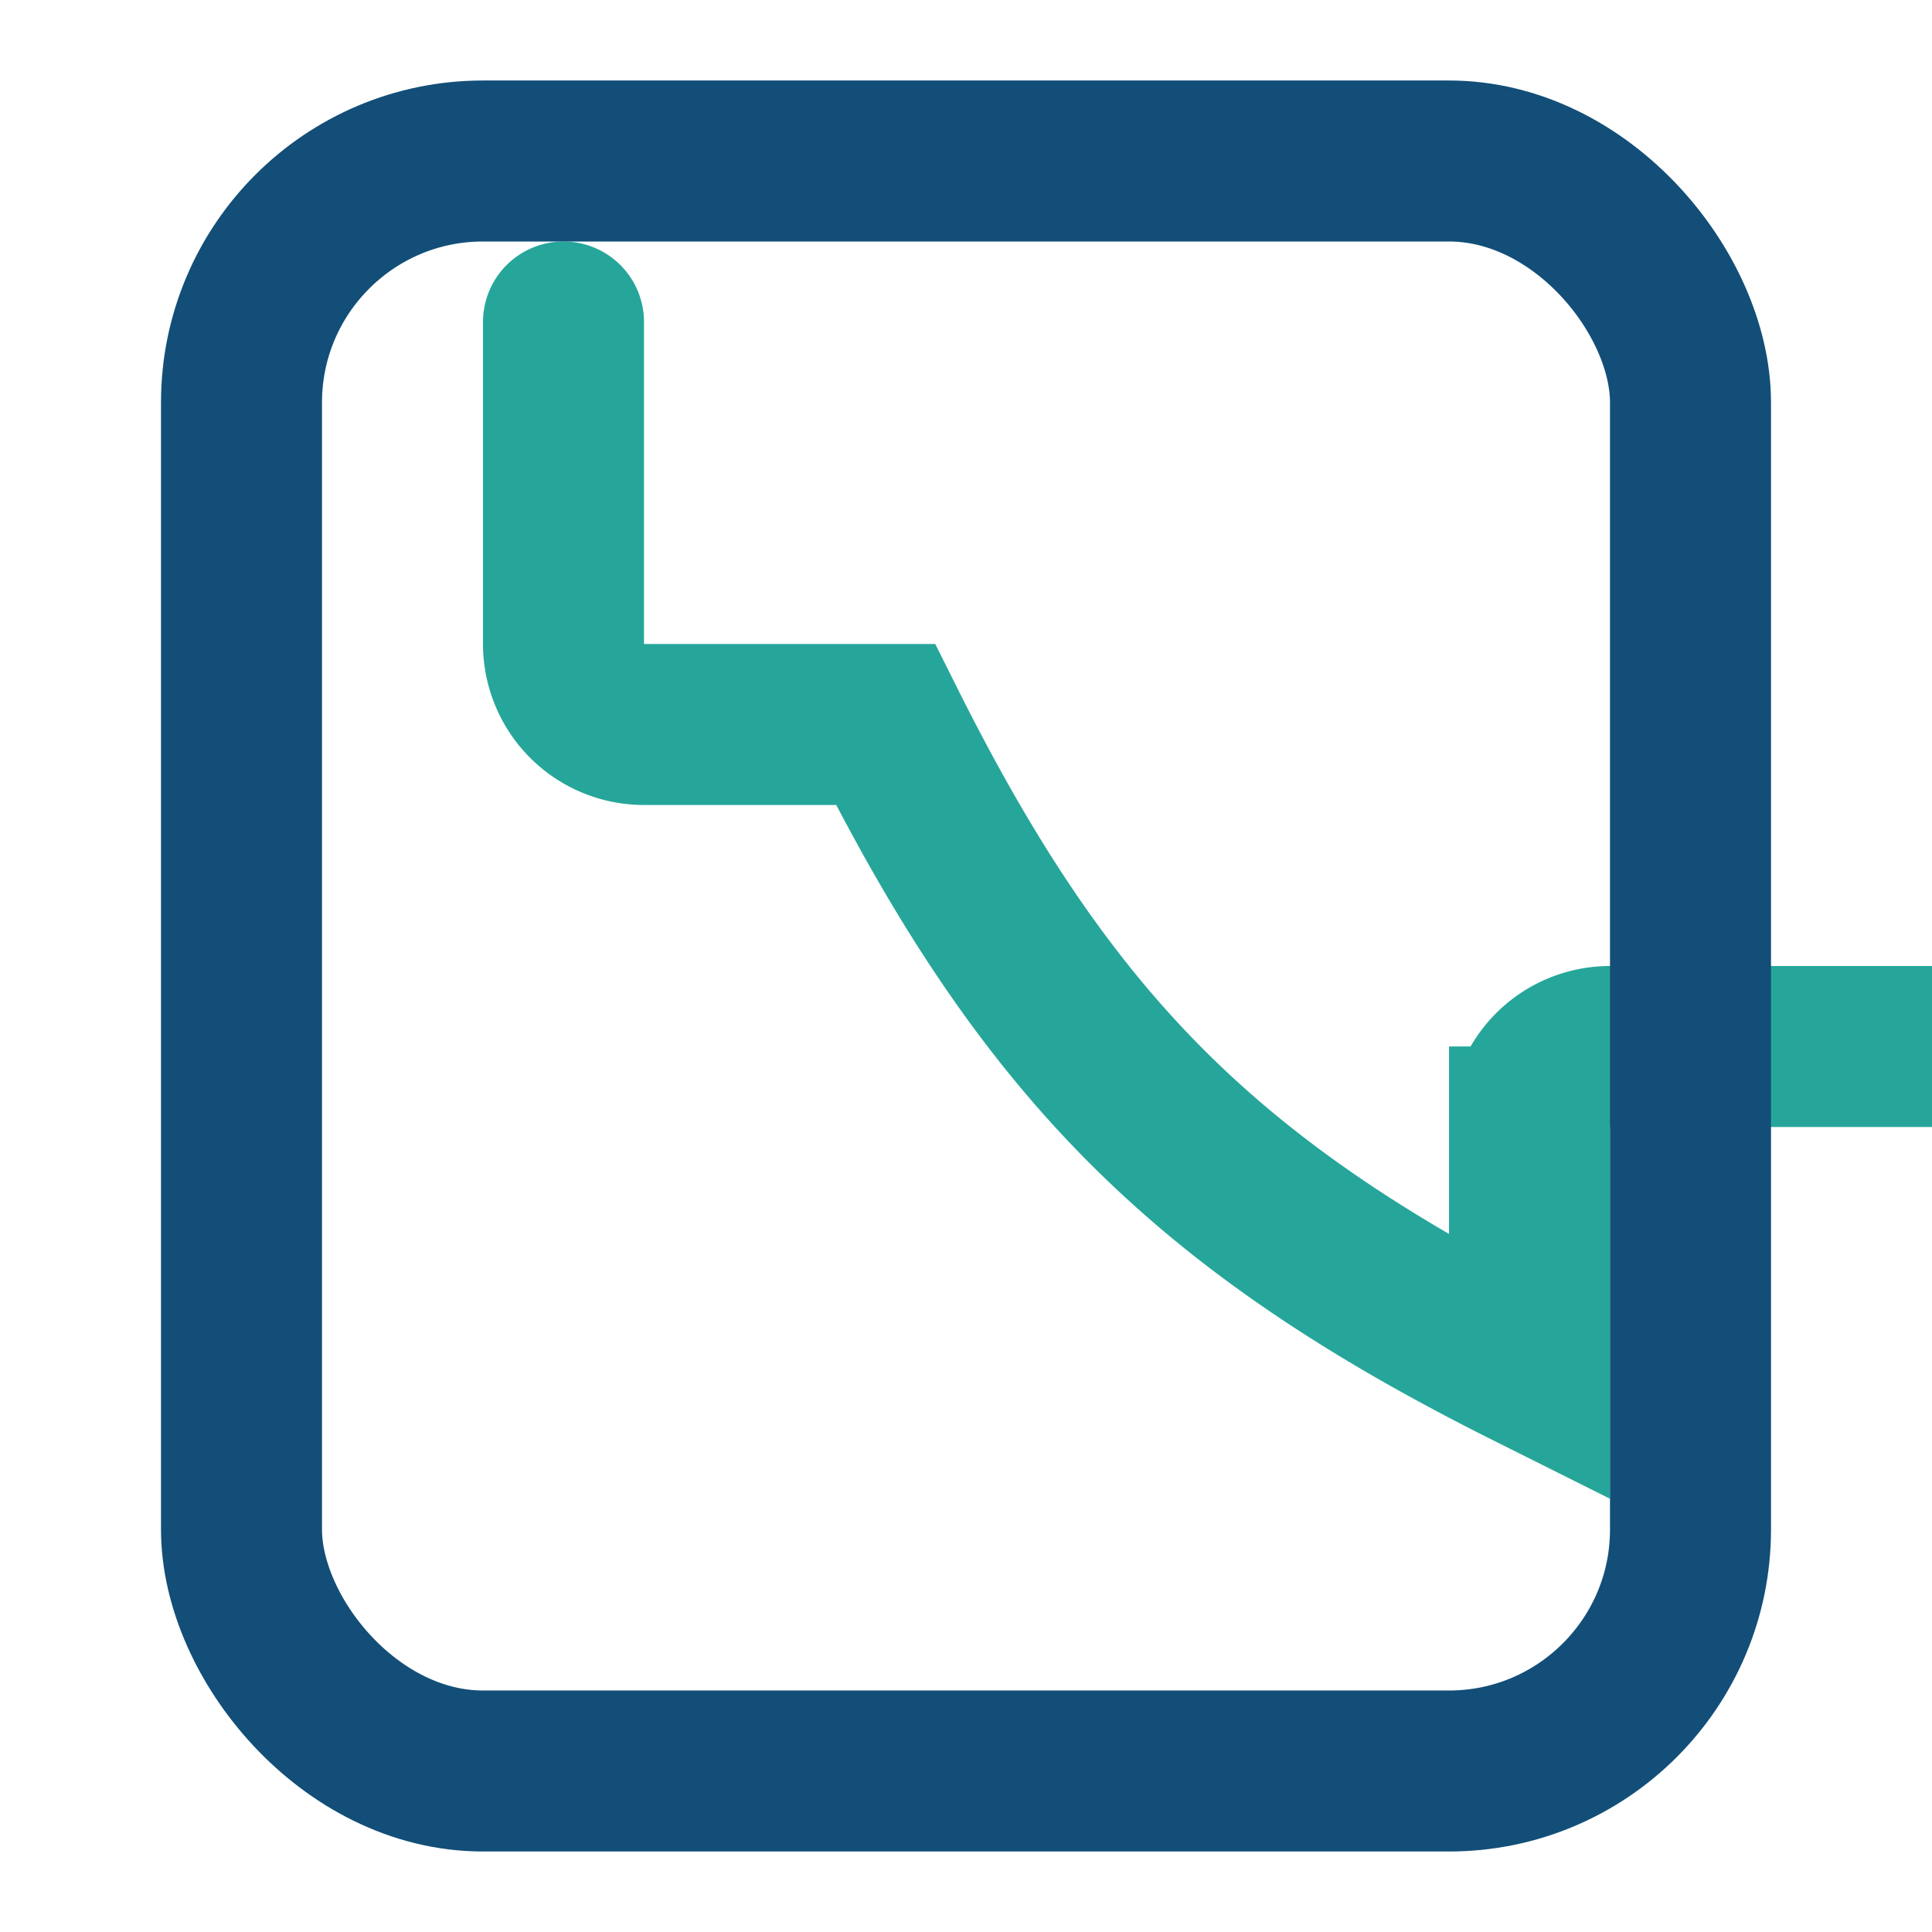
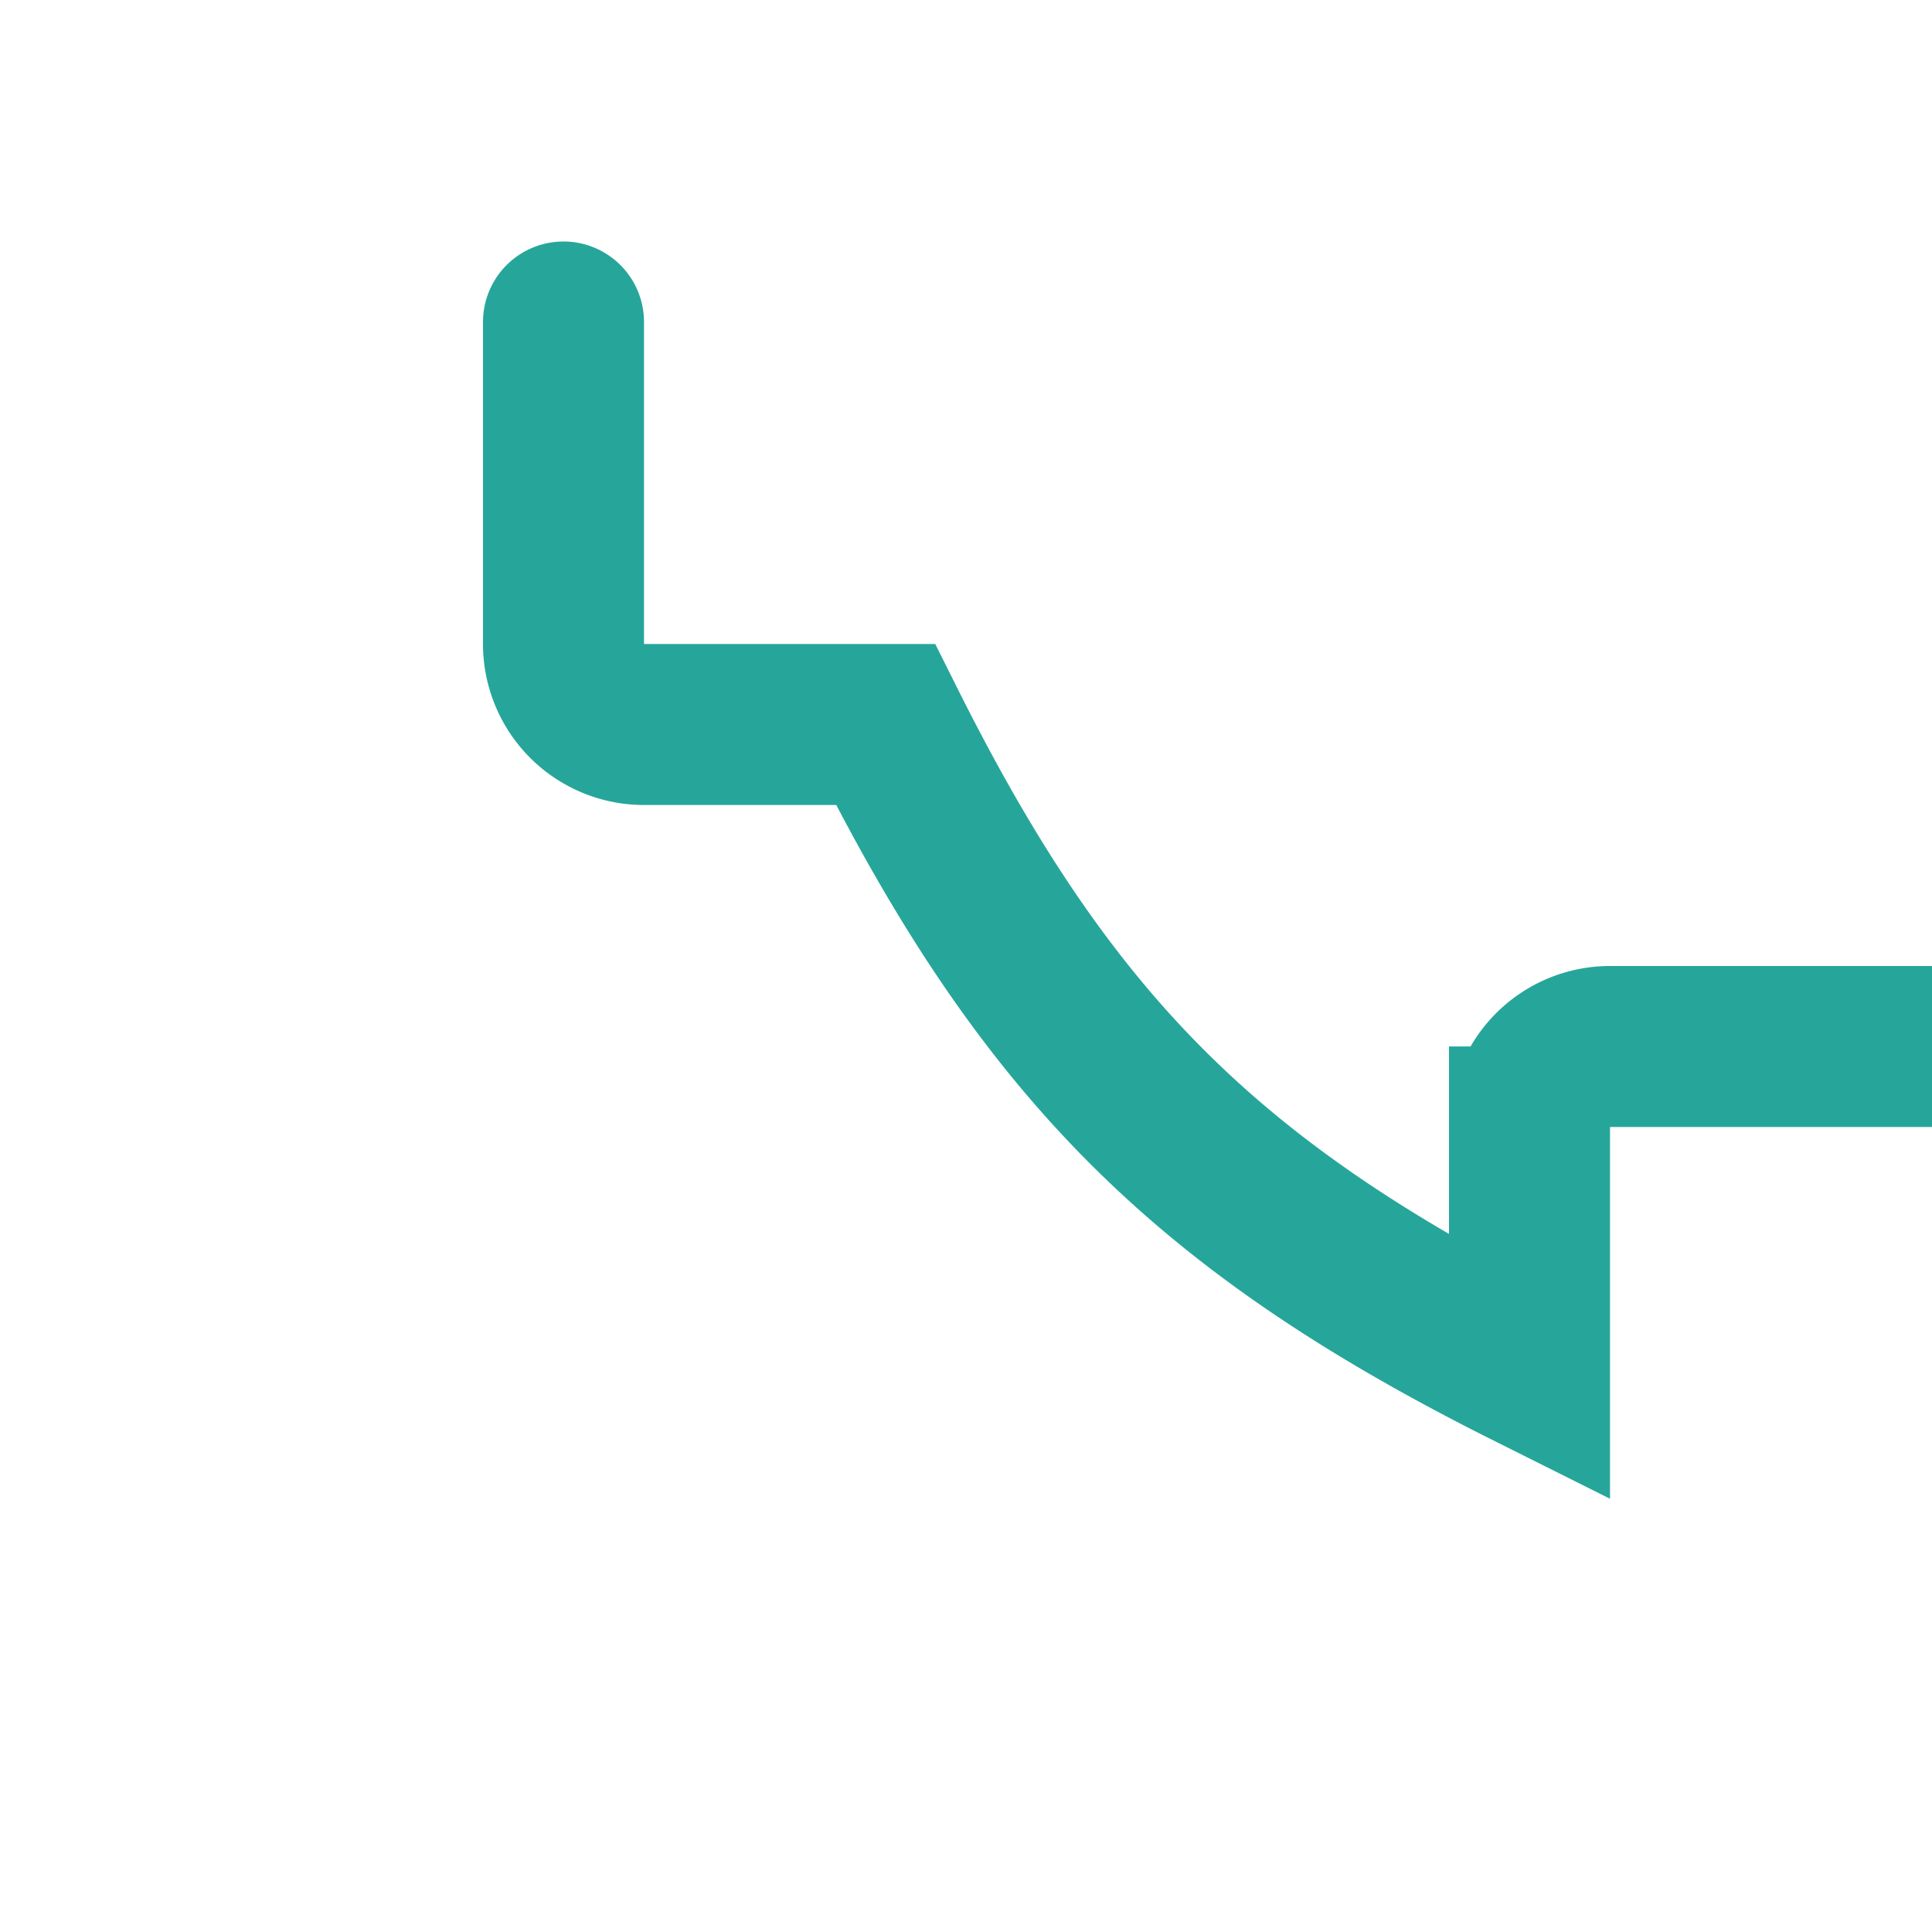
<svg xmlns="http://www.w3.org/2000/svg" width="24" height="24" viewBox="0 0 24 24">
  <path d="M7 4v4a1 1 0 0 0 1 1h3c2 4 4 6 8 8v-3a1 1 0 0 1 1-1h4" stroke="#26A69A" stroke-width="2" fill="none" stroke-linecap="round" />
-   <rect x="3" y="2" width="18" height="20" rx="3" fill="none" stroke="#124E78" stroke-width="2" />
</svg>